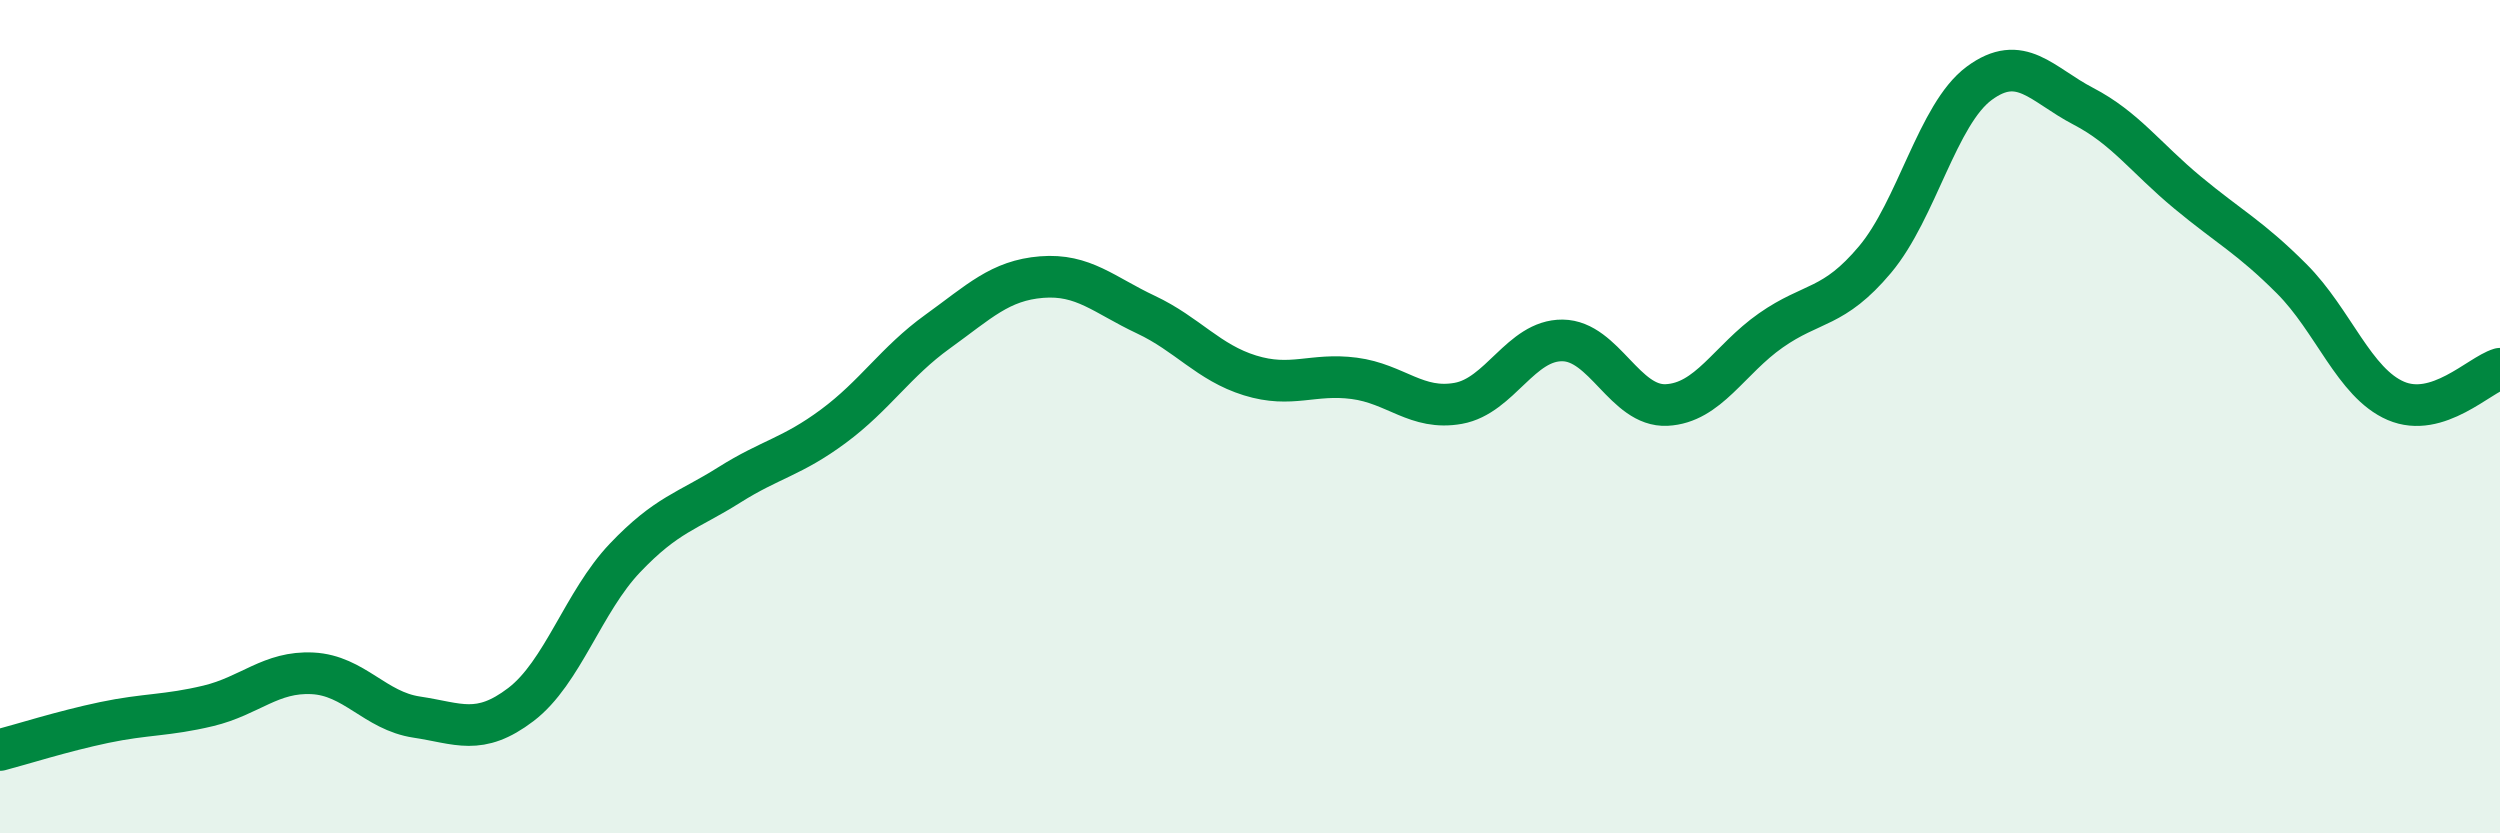
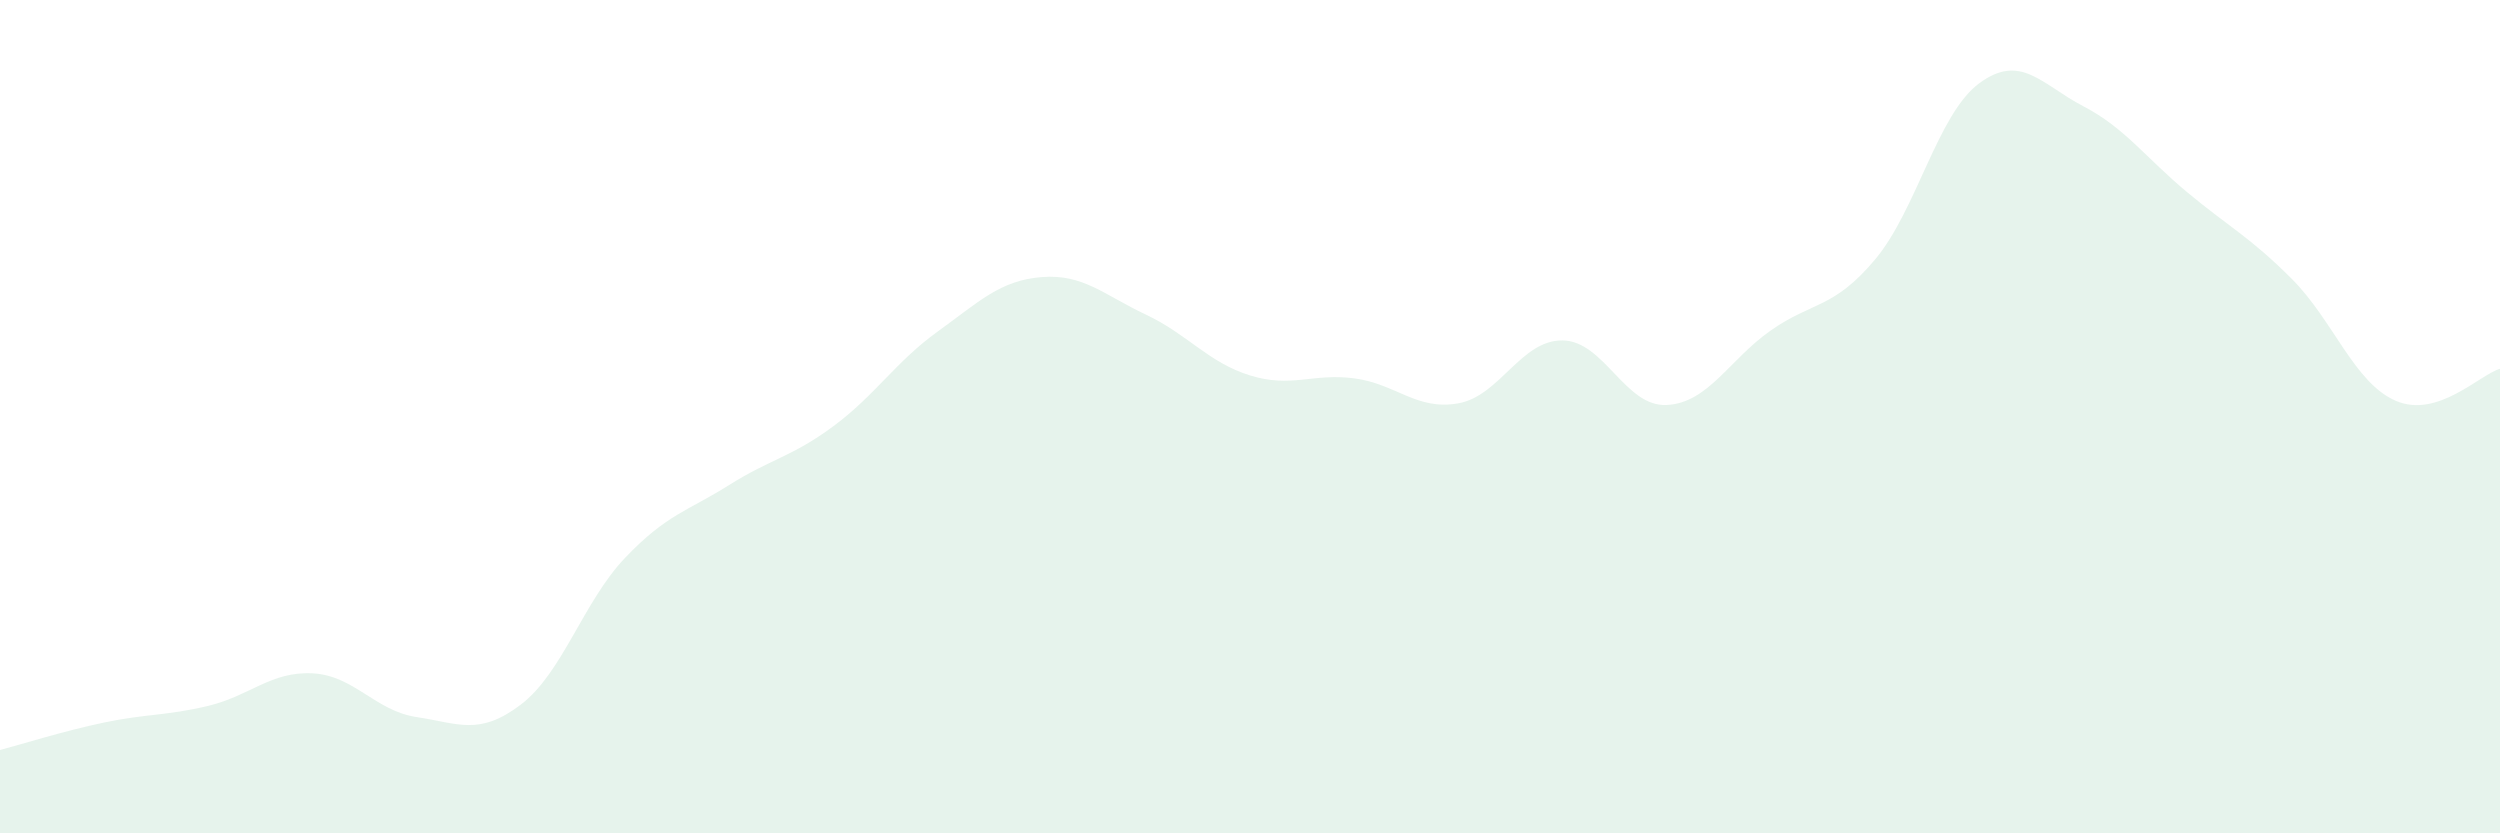
<svg xmlns="http://www.w3.org/2000/svg" width="60" height="20" viewBox="0 0 60 20">
  <path d="M 0,18 C 0.5,17.87 1.5,17.55 2.5,17.34 C 3.5,17.13 4,17.18 5,16.94 C 6,16.7 6.5,16.11 7.5,16.16 C 8.5,16.21 9,17.06 10,17.21 C 11,17.36 11.5,17.67 12.5,16.91 C 13.5,16.15 14,14.44 15,13.39 C 16,12.34 16.5,12.27 17.5,11.64 C 18.5,11.01 19,10.97 20,10.23 C 21,9.49 21.5,8.68 22.5,7.96 C 23.5,7.24 24,6.73 25,6.65 C 26,6.57 26.5,7.08 27.5,7.55 C 28.5,8.02 29,8.7 30,9.01 C 31,9.32 31.5,8.95 32.5,9.08 C 33.5,9.21 34,9.86 35,9.68 C 36,9.5 36.5,8.16 37.5,8.17 C 38.5,8.18 39,9.77 40,9.72 C 41,9.67 41.5,8.63 42.5,7.93 C 43.5,7.23 44,7.42 45,6.23 C 46,5.04 46.5,2.74 47.5,2 C 48.5,1.26 49,2.03 50,2.55 C 51,3.07 51.5,3.79 52.5,4.62 C 53.5,5.45 54,5.69 55,6.69 C 56,7.69 56.5,9.19 57.5,9.62 C 58.5,10.05 59.5,9 60,8.85L60 20L0 20Z" fill="#008740" opacity="0.1" stroke-linecap="round" stroke-linejoin="round" />
-   <path d="M 0,18 C 0.5,17.87 1.5,17.55 2.5,17.34 C 3.5,17.13 4,17.18 5,16.94 C 6,16.7 6.5,16.11 7.5,16.16 C 8.5,16.21 9,17.06 10,17.21 C 11,17.36 11.5,17.67 12.5,16.91 C 13.5,16.15 14,14.44 15,13.39 C 16,12.34 16.5,12.27 17.5,11.64 C 18.5,11.01 19,10.97 20,10.23 C 21,9.49 21.5,8.68 22.5,7.96 C 23.5,7.24 24,6.73 25,6.65 C 26,6.57 26.5,7.08 27.5,7.55 C 28.5,8.02 29,8.7 30,9.01 C 31,9.32 31.5,8.95 32.5,9.08 C 33.5,9.21 34,9.86 35,9.68 C 36,9.5 36.5,8.16 37.5,8.17 C 38.5,8.18 39,9.77 40,9.72 C 41,9.67 41.5,8.63 42.5,7.93 C 43.5,7.23 44,7.42 45,6.23 C 46,5.04 46.5,2.74 47.5,2 C 48.5,1.26 49,2.03 50,2.55 C 51,3.07 51.5,3.79 52.5,4.62 C 53.5,5.45 54,5.69 55,6.69 C 56,7.69 56.5,9.19 57.5,9.62 C 58.5,10.05 59.5,9 60,8.85" stroke="#008740" stroke-width="1" fill="none" stroke-linecap="round" stroke-linejoin="round" />
</svg>